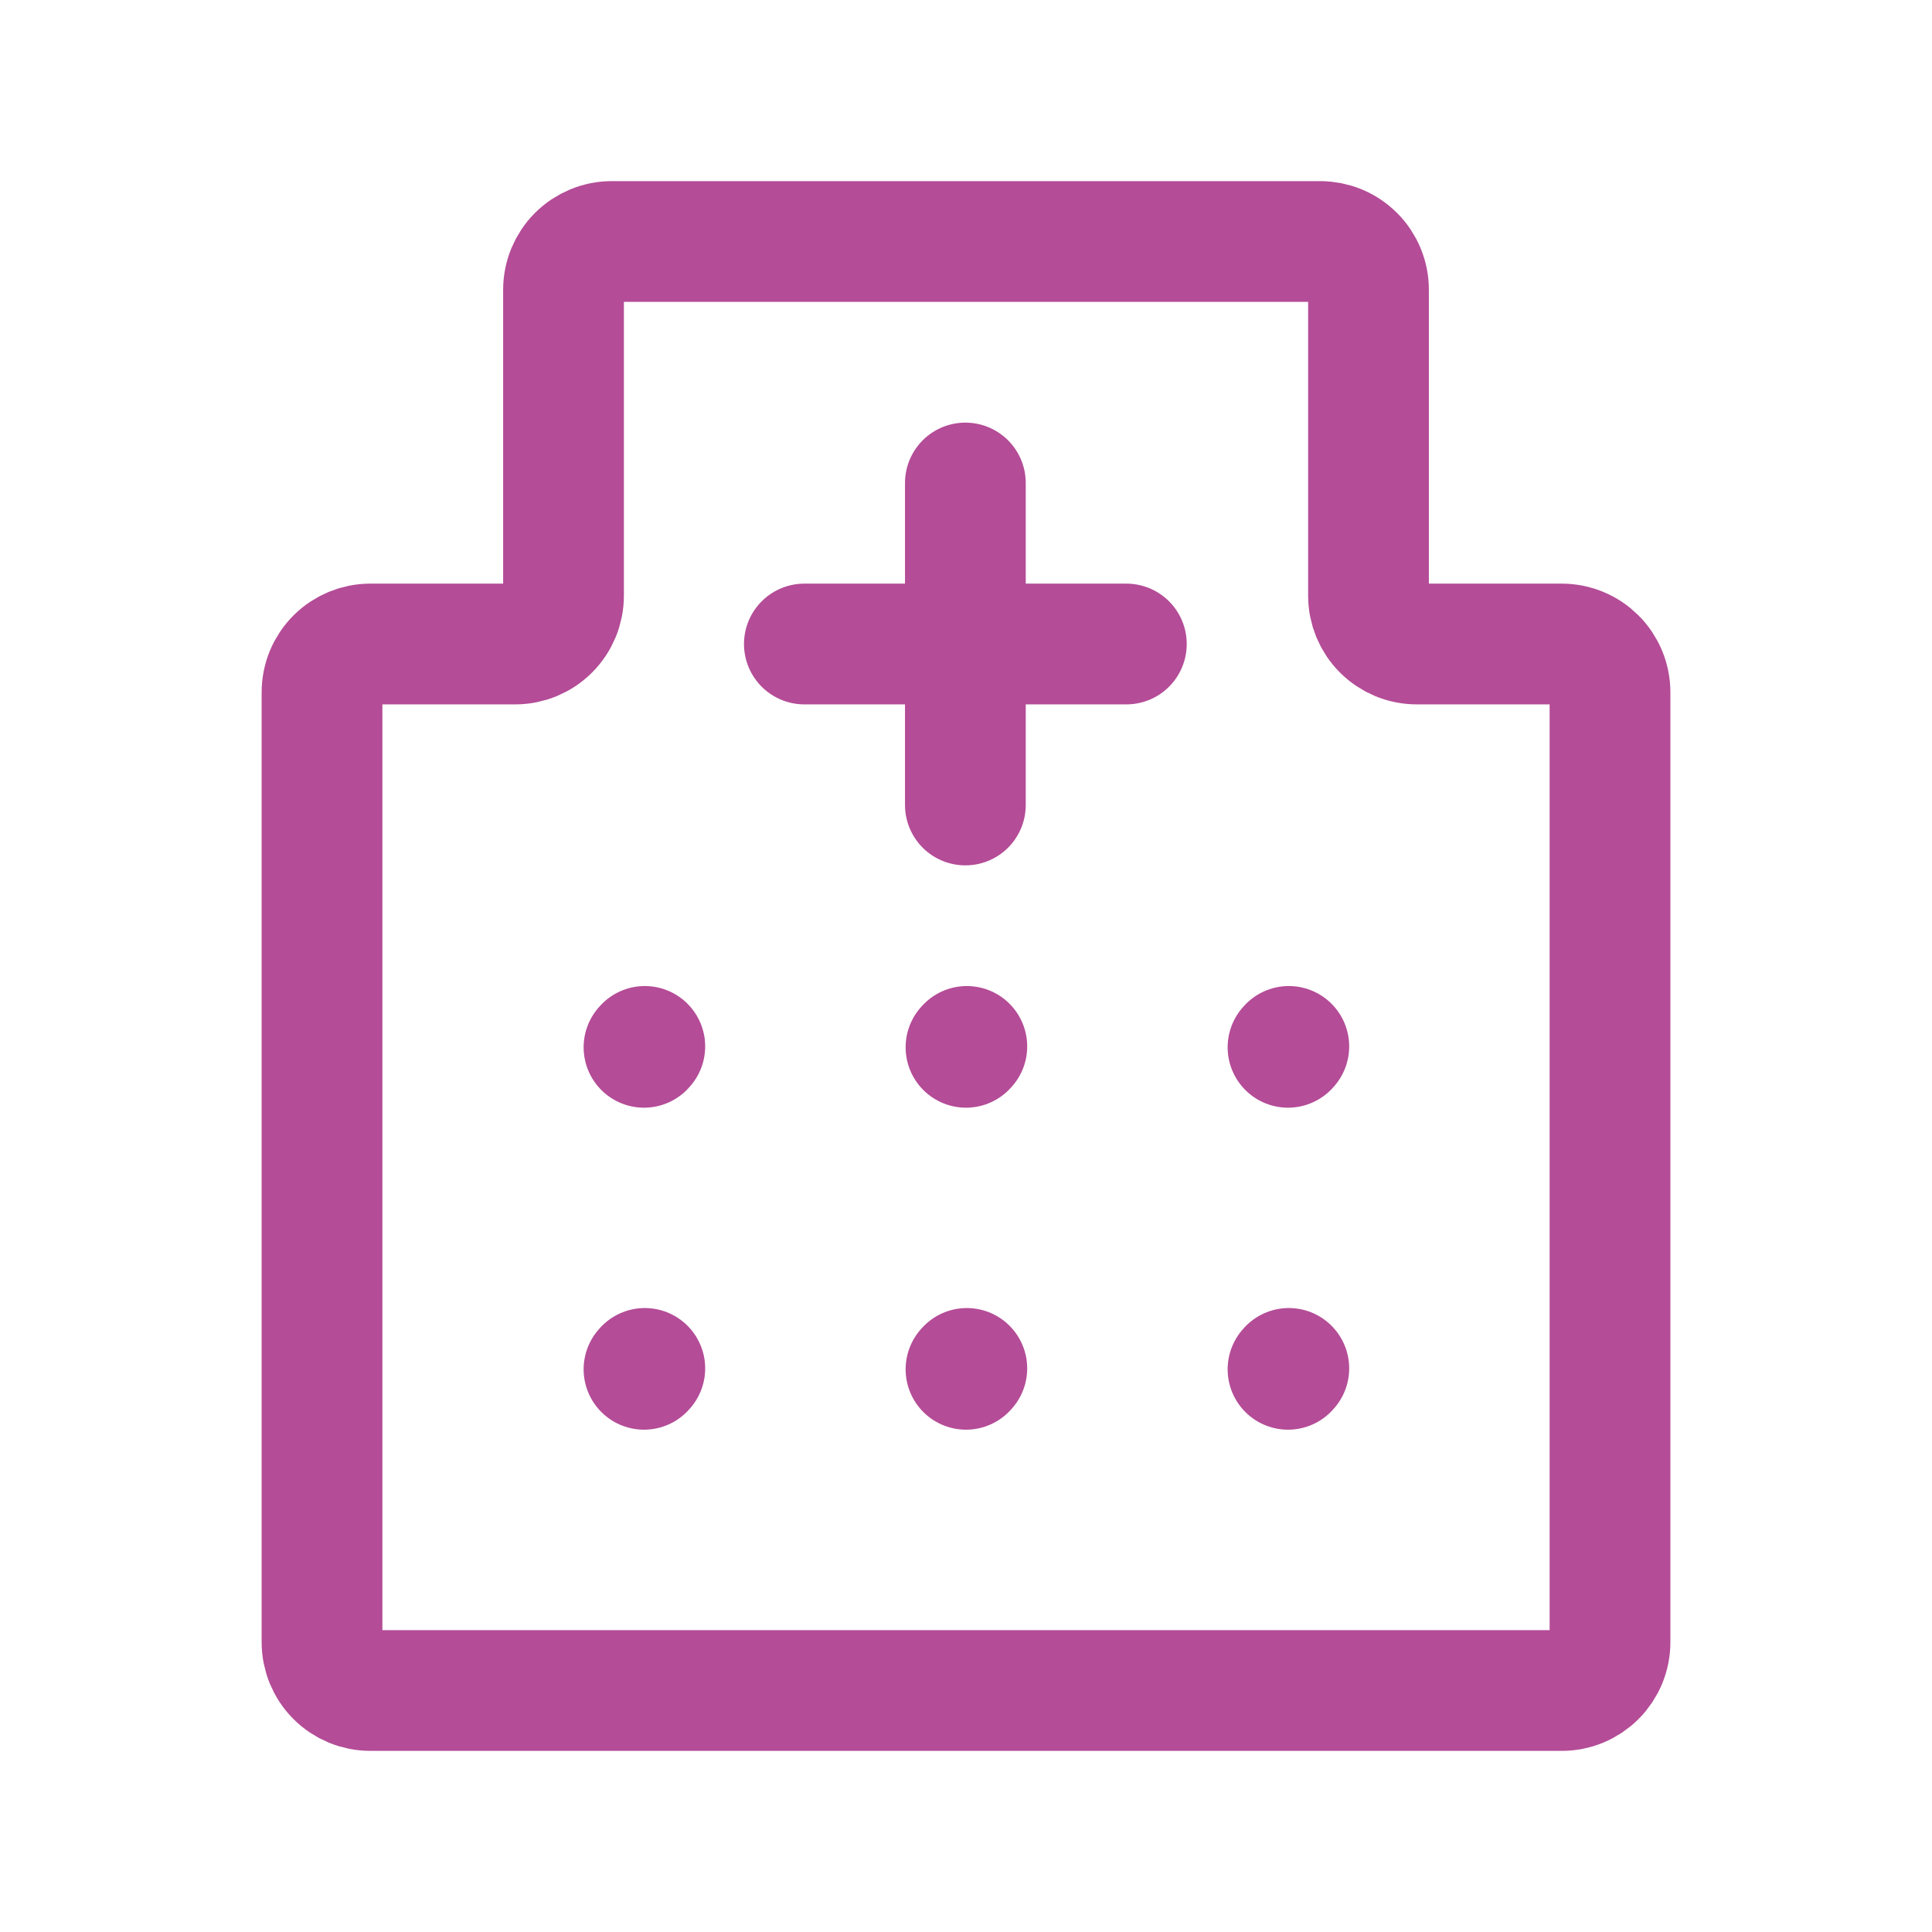
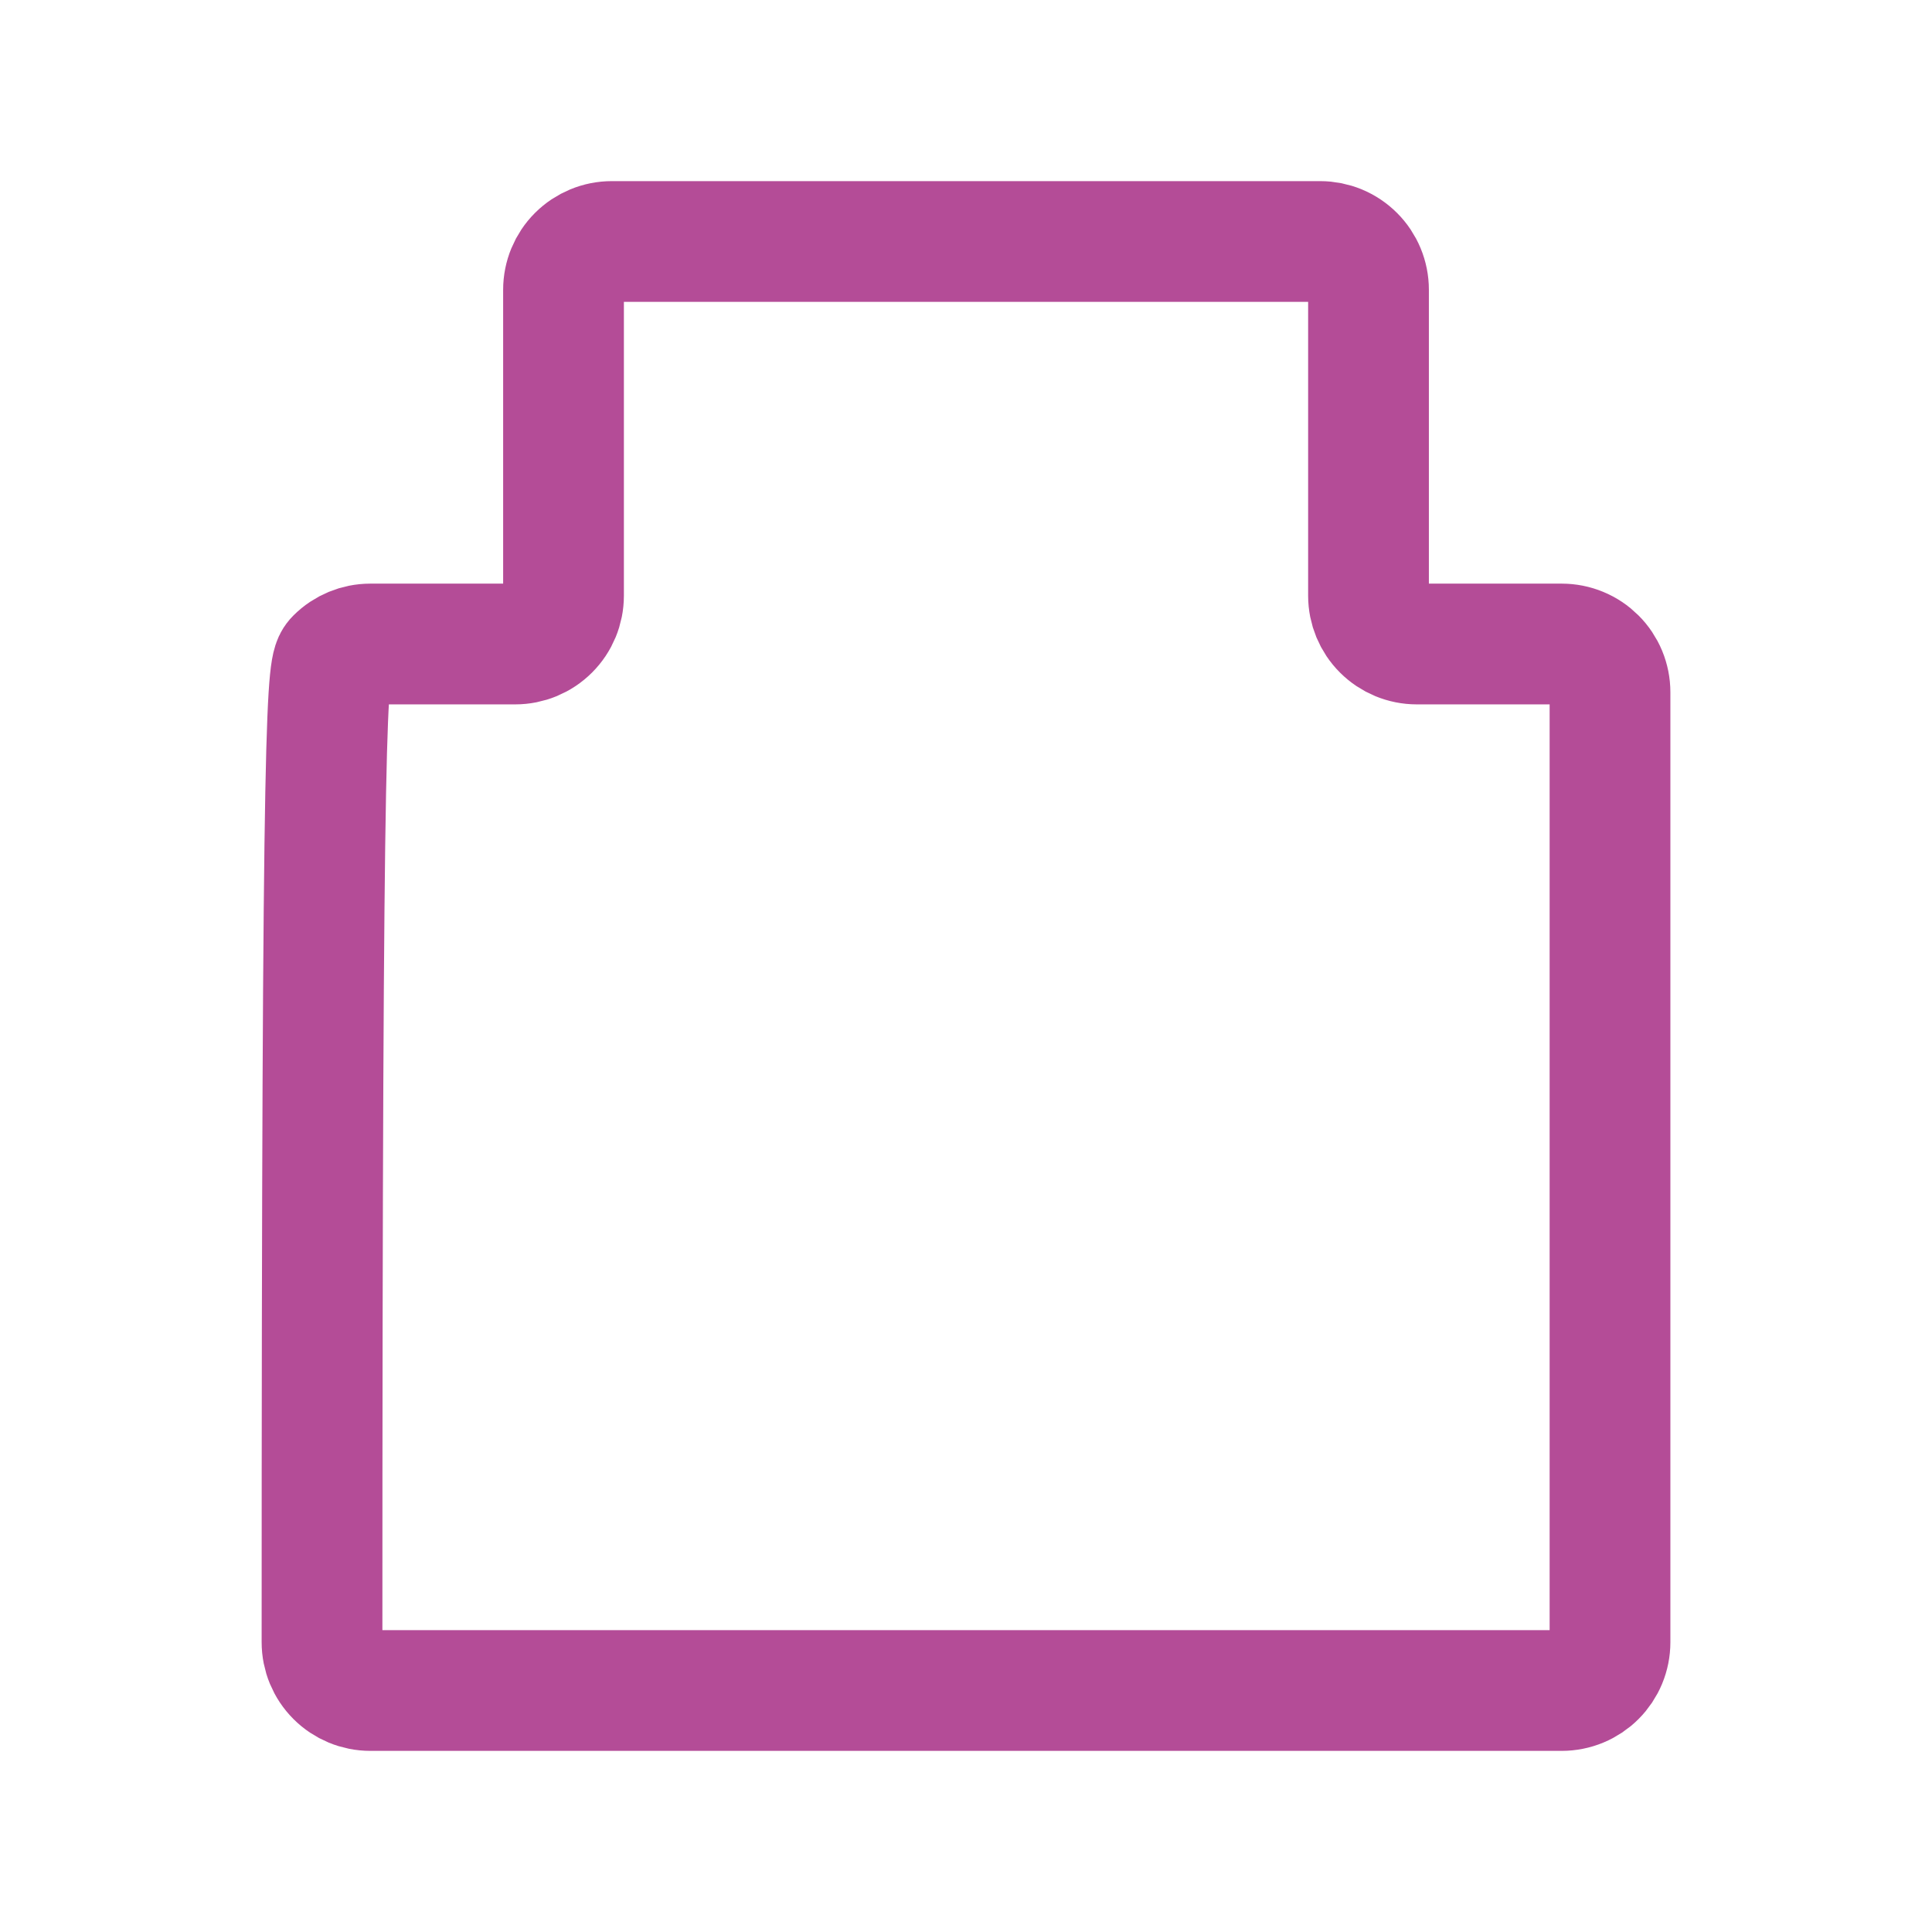
<svg xmlns="http://www.w3.org/2000/svg" width="80" height="80" viewBox="0 0 80 80" fill="none">
-   <path d="M21.334 26.667C21.864 26.667 22.373 26.456 22.748 26.081C23.123 25.706 23.334 25.197 23.334 24.667V12C23.334 11.47 23.544 10.961 23.919 10.586C24.294 10.211 24.803 10 25.334 10H54.667C54.929 10 55.19 10.052 55.432 10.152C55.675 10.253 55.895 10.4 56.081 10.586C56.267 10.771 56.414 10.992 56.515 11.235C56.615 11.477 56.667 11.737 56.667 12V24.667C56.667 25.197 56.877 25.706 57.253 26.081C57.628 26.456 58.136 26.667 58.667 26.667H64.667C64.93 26.667 65.189 26.718 65.432 26.819C65.675 26.919 65.895 27.067 66.081 27.253C66.267 27.438 66.414 27.659 66.515 27.901C66.615 28.144 66.667 28.404 66.667 28.667V68C66.667 68.263 66.615 68.523 66.515 68.765C66.414 69.008 66.267 69.228 66.081 69.414C65.895 69.6 65.675 69.747 65.432 69.848C65.189 69.948 64.93 70 64.667 70H15.334C14.803 70 14.294 69.789 13.919 69.414C13.544 69.039 13.334 68.53 13.334 68V28.667C13.334 28.136 13.544 27.628 13.919 27.253C14.294 26.877 14.803 26.667 15.334 26.667H21.334V26.667Z" stroke="#B44C97" stroke-width="5" />
-   <path d="M33.307 26.667H39.974M46.64 26.667H39.974M39.974 26.667V20M39.974 26.667V33.333M53.334 56.7L53.367 56.663M53.334 43.367L53.367 43.33M40 43.367L40.034 43.33M26.667 43.367L26.7 43.33M26.667 56.7L26.7 56.663M40 56.7L40.034 56.663" stroke="#B44C97" stroke-width="5" stroke-linecap="round" stroke-linejoin="round" />
+   <path d="M21.334 26.667C21.864 26.667 22.373 26.456 22.748 26.081C23.123 25.706 23.334 25.197 23.334 24.667V12C23.334 11.47 23.544 10.961 23.919 10.586C24.294 10.211 24.803 10 25.334 10H54.667C54.929 10 55.19 10.052 55.432 10.152C55.675 10.253 55.895 10.4 56.081 10.586C56.267 10.771 56.414 10.992 56.515 11.235C56.615 11.477 56.667 11.737 56.667 12V24.667C56.667 25.197 56.877 25.706 57.253 26.081C57.628 26.456 58.136 26.667 58.667 26.667H64.667C64.93 26.667 65.189 26.718 65.432 26.819C65.675 26.919 65.895 27.067 66.081 27.253C66.267 27.438 66.414 27.659 66.515 27.901C66.615 28.144 66.667 28.404 66.667 28.667V68C66.667 68.263 66.615 68.523 66.515 68.765C66.414 69.008 66.267 69.228 66.081 69.414C65.895 69.6 65.675 69.747 65.432 69.848C65.189 69.948 64.93 70 64.667 70H15.334C14.803 70 14.294 69.789 13.919 69.414C13.544 69.039 13.334 68.53 13.334 68C13.334 28.136 13.544 27.628 13.919 27.253C14.294 26.877 14.803 26.667 15.334 26.667H21.334V26.667Z" stroke="#B44C97" stroke-width="5" />
</svg>